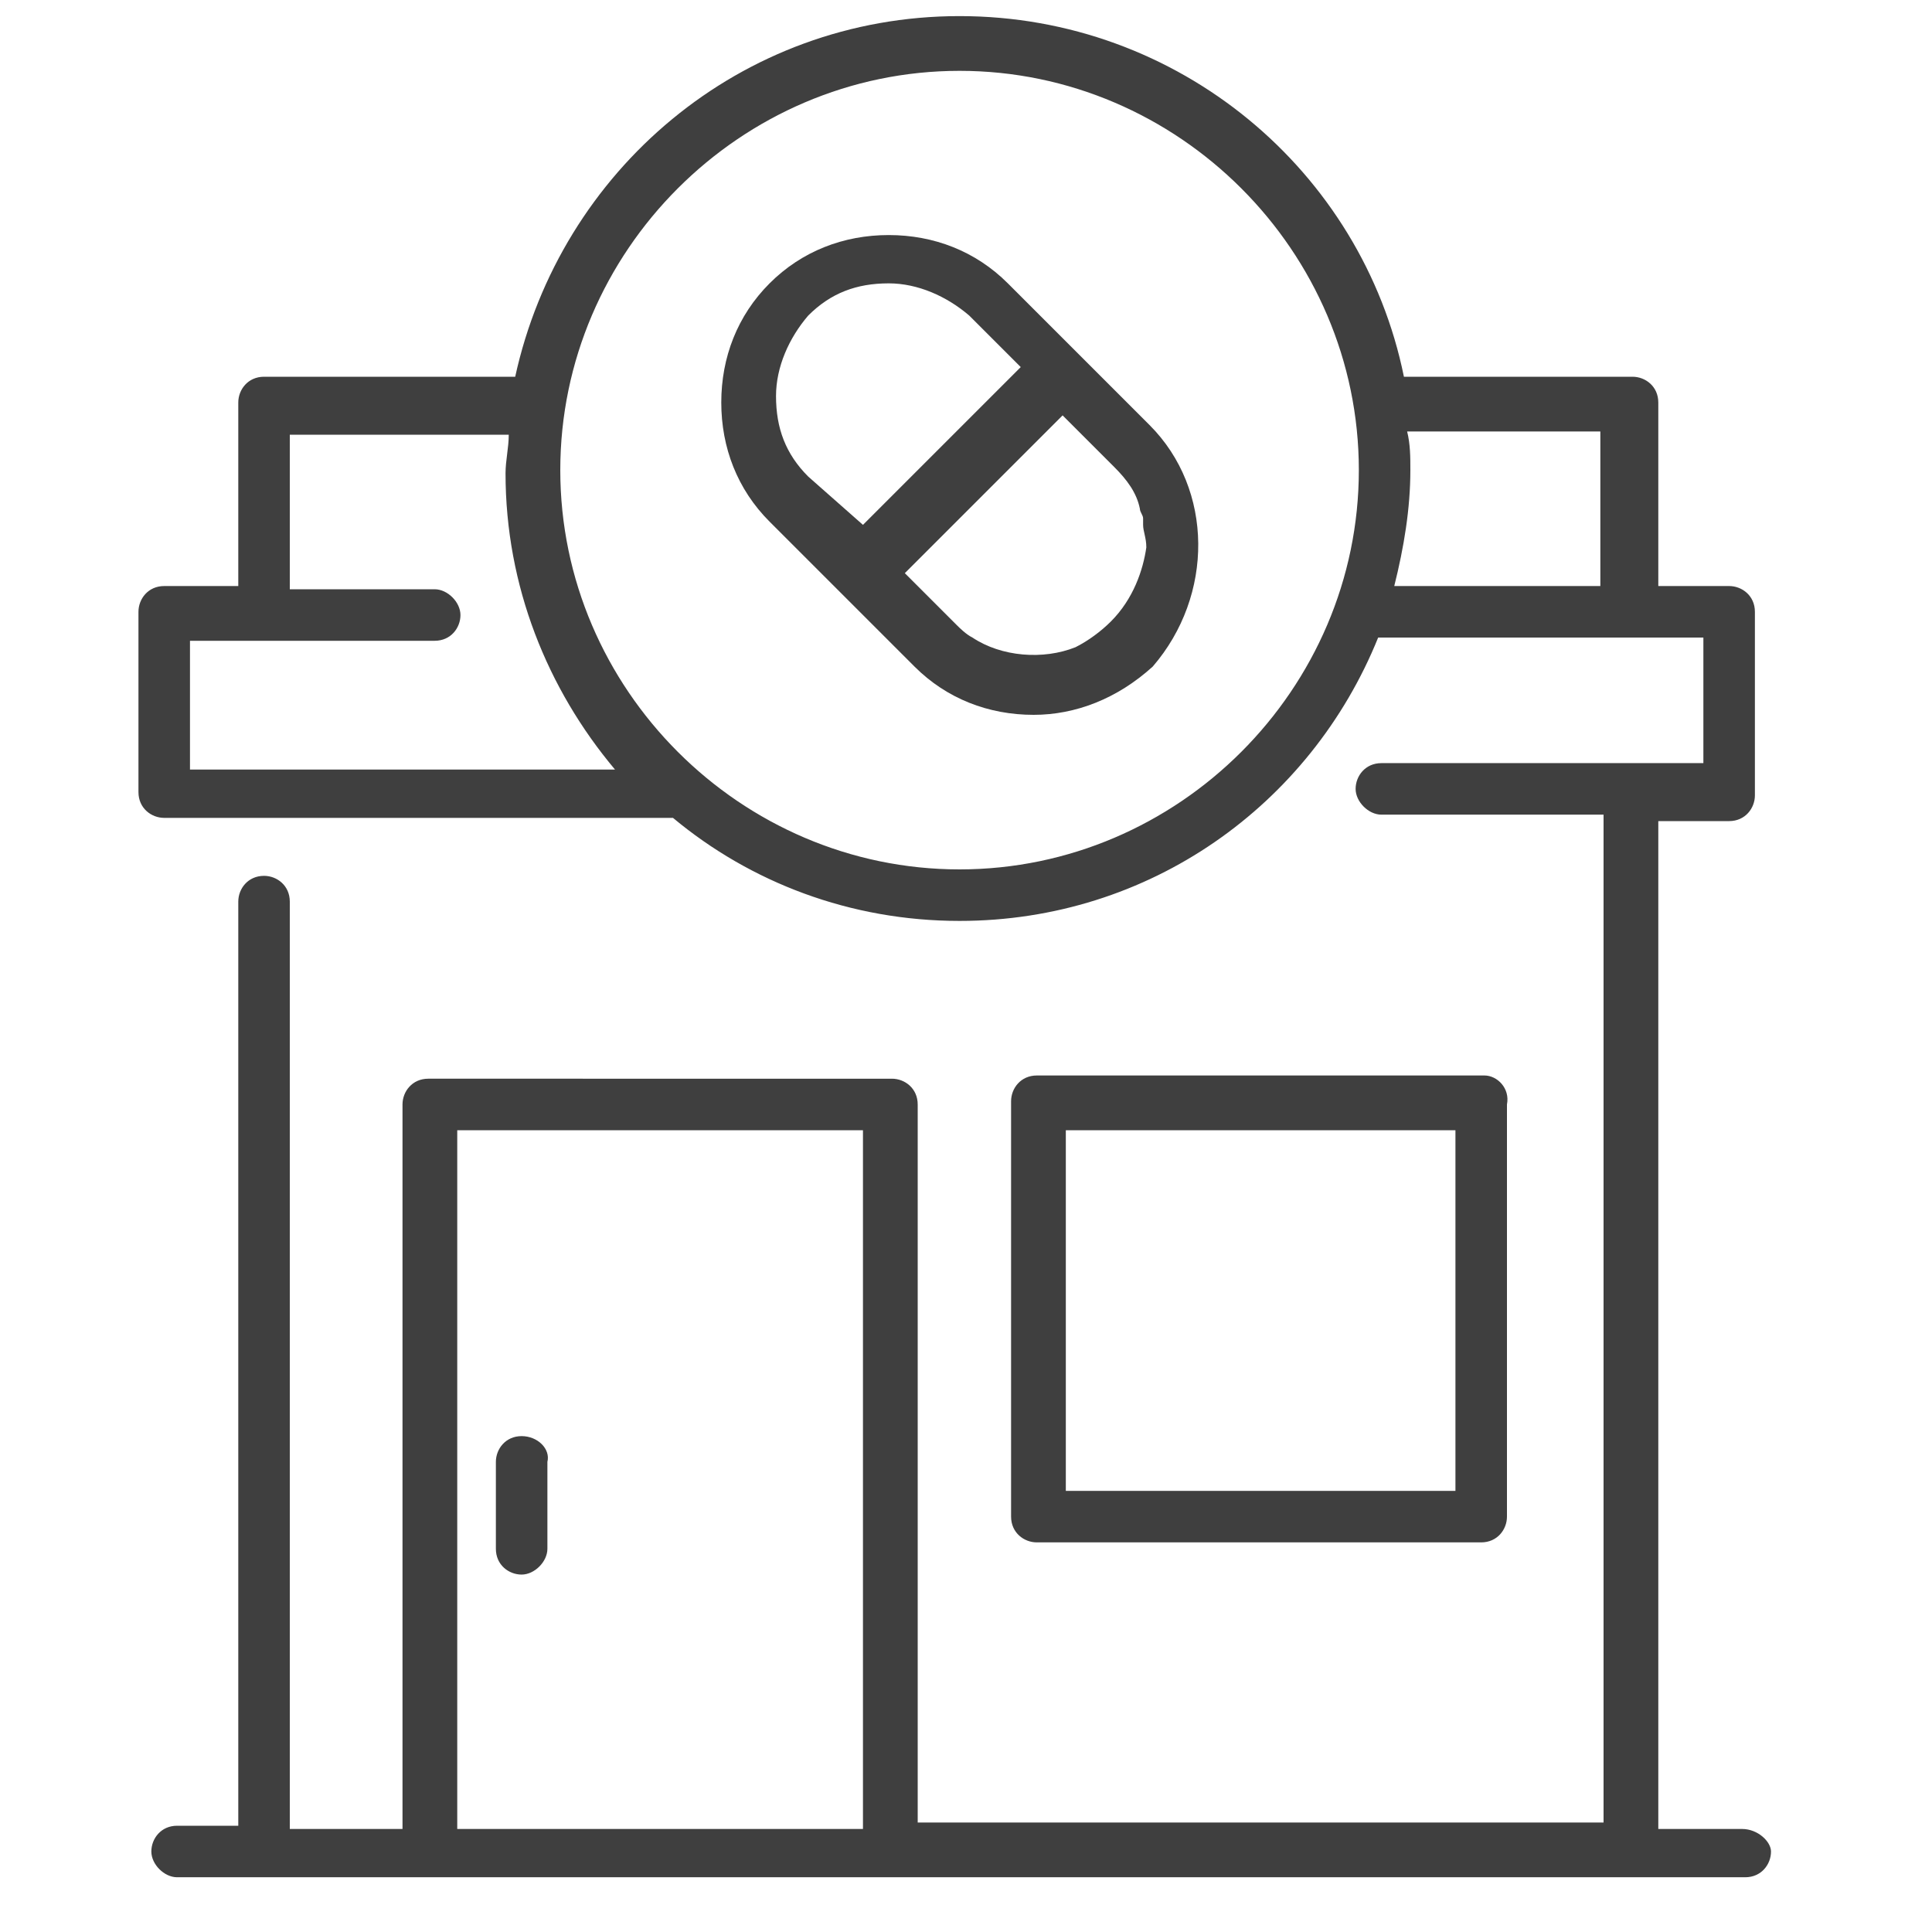
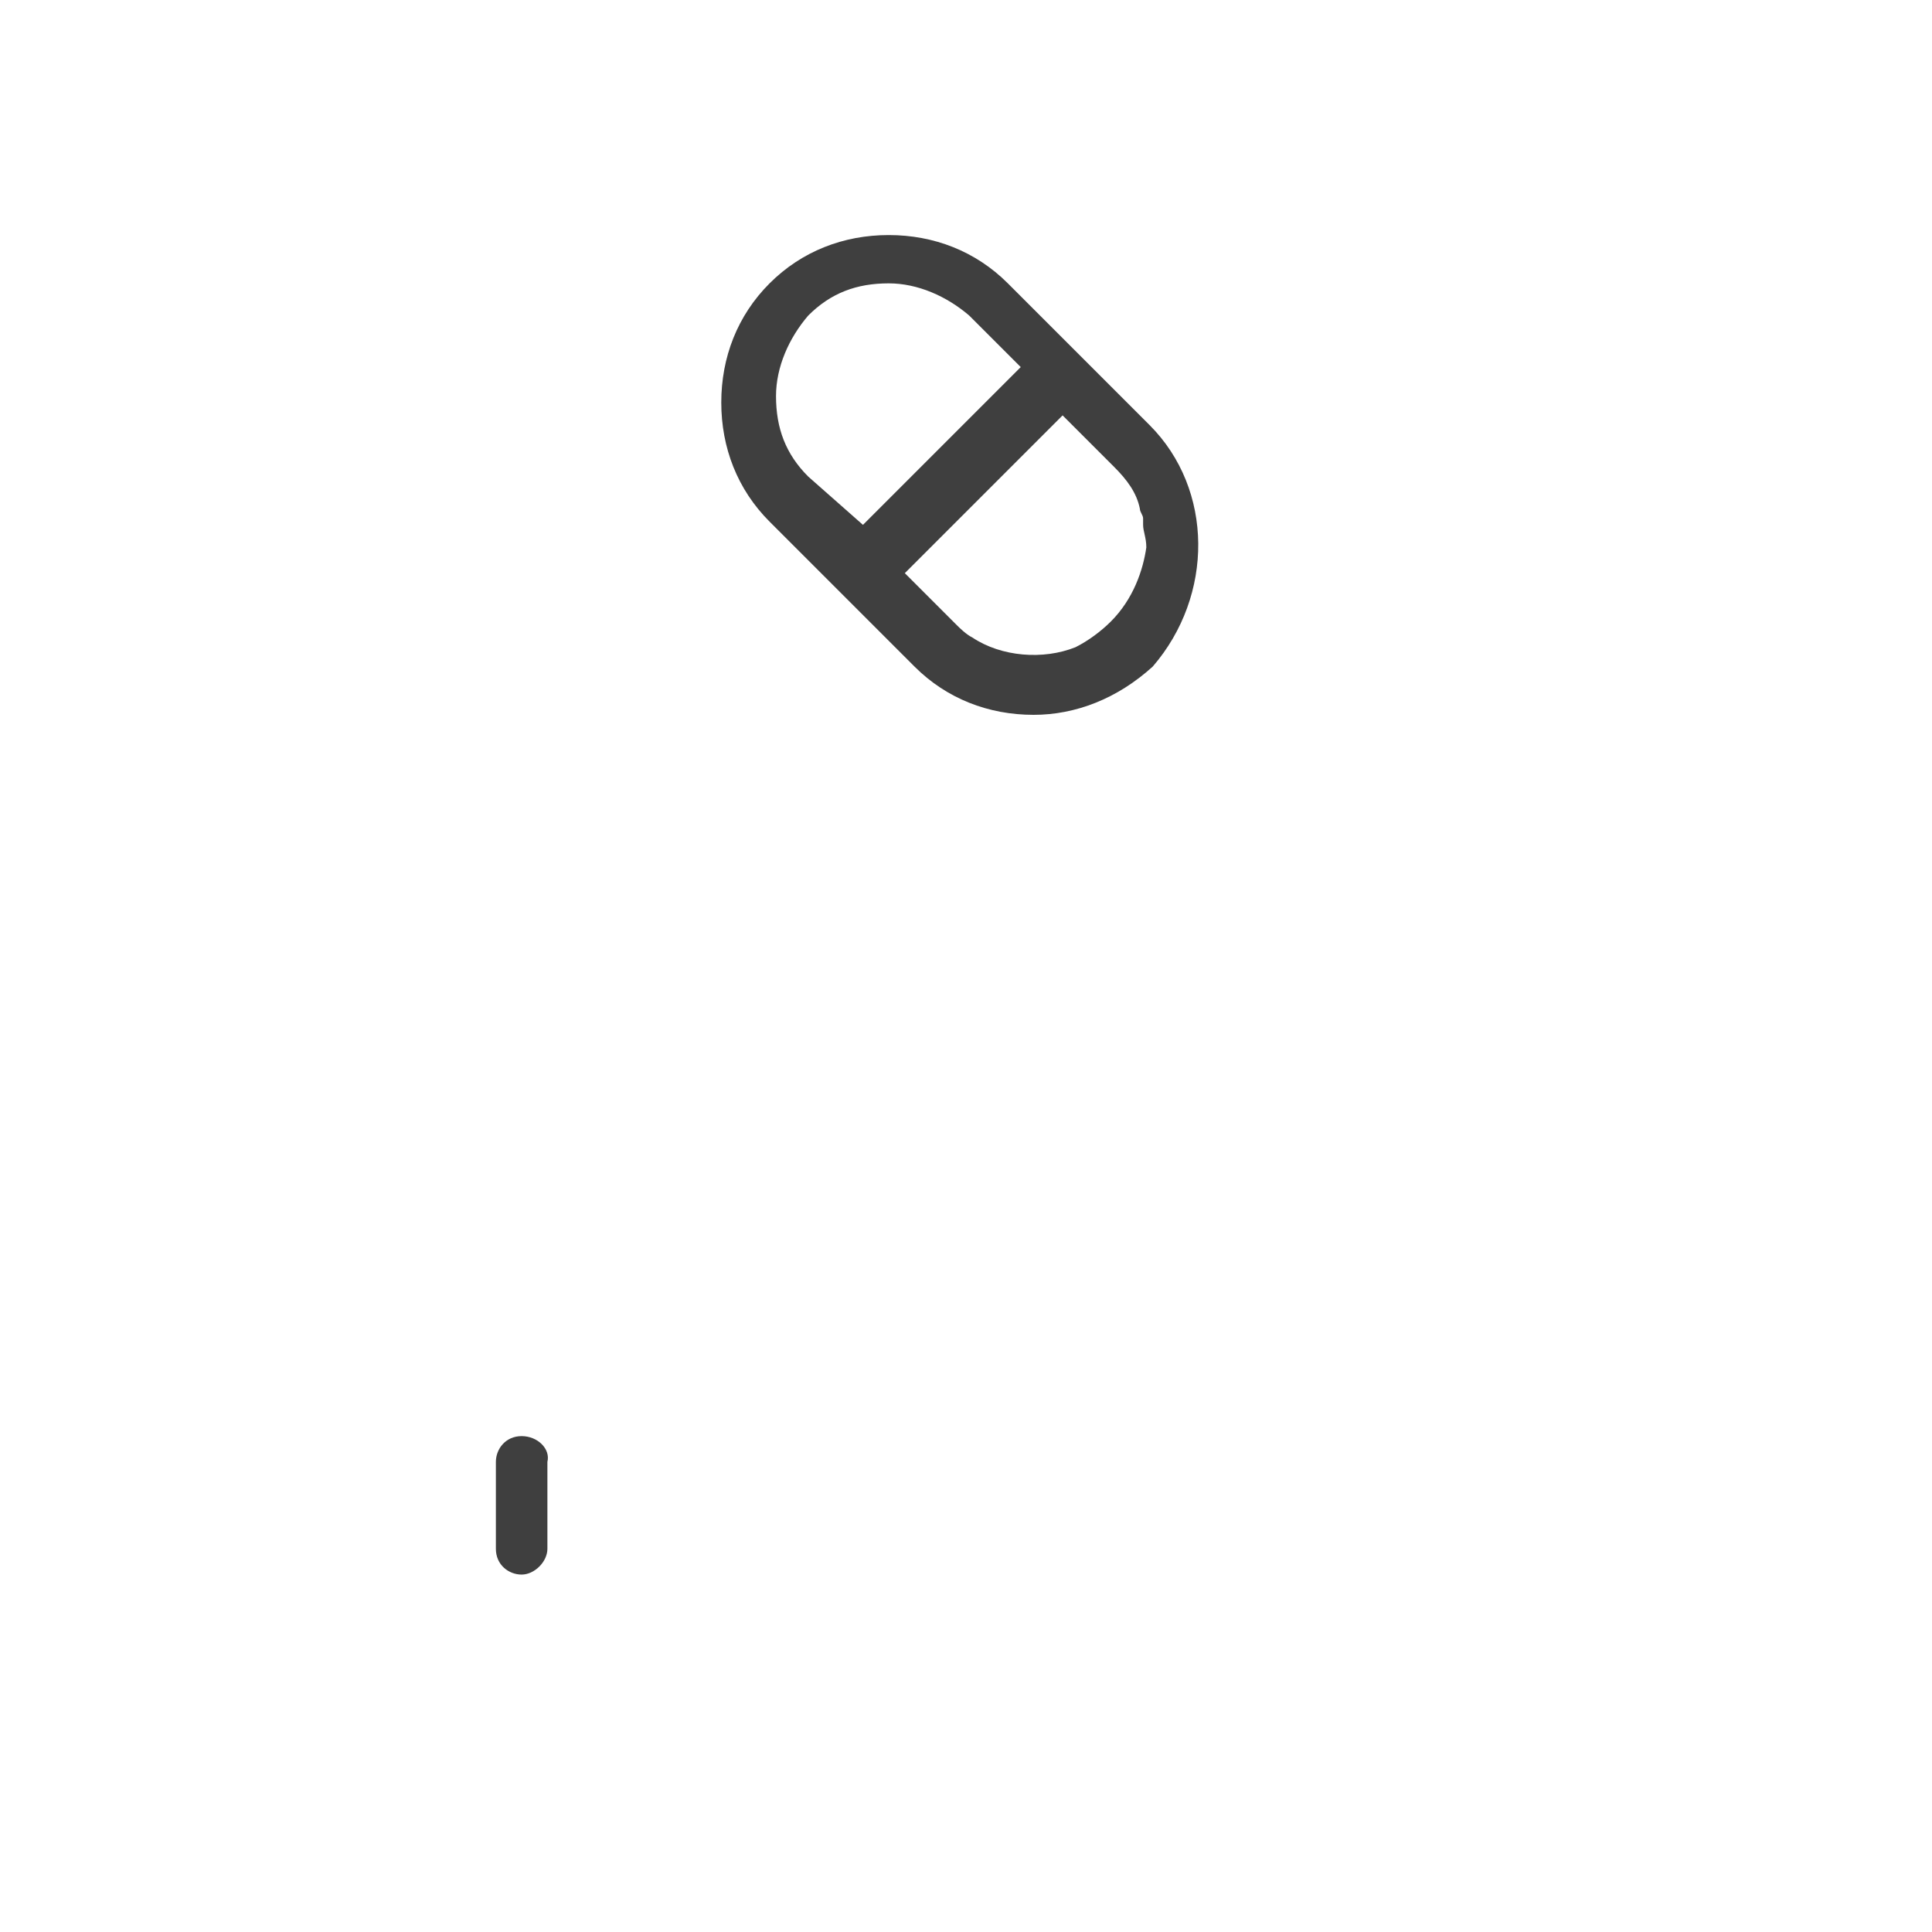
<svg xmlns="http://www.w3.org/2000/svg" version="1.1" id="Layer_1" x="0px" y="0px" viewBox="0 0 60 60" style="enable-background:new 0 0 60 60;" xml:space="preserve">
  <style type="text/css">
	.st0{fill:#3F3F3F;}
</style>
  <g>
    <g>
      <g>
-         <path class="st0" d="M54.1,56.8h-2.6V25.5h2.2c0.5,0,0.8-0.4,0.8-0.8V19c0-0.5-0.4-0.8-0.8-0.8h-2.2v-5.7c0-0.5-0.4-0.8-0.8-0.8     h-7.1c-1.3-6.4-7-11.2-13.8-11.2C23,0.5,17.4,5.3,16,11.7H8.2c-0.5,0-0.8,0.4-0.8,0.8v5.7H5.1c-0.5,0-0.8,0.4-0.8,0.8v5.6     c0,0.5,0.4,0.8,0.8,0.8h15.8c2.4,2,5.5,3.2,8.9,3.2c5.9,0,10.9-3.6,13-8.8h10.1v3.9h-10c-0.5,0-0.8,0.4-0.8,0.8s0.4,0.8,0.8,0.8     h6.9v31.3H28.5V34.3c0-0.5-0.4-0.8-0.8-0.8H13.3c-0.5,0-0.8,0.4-0.8,0.8v22.5H9V28c0-0.5-0.4-0.8-0.8-0.8c-0.5,0-0.8,0.4-0.8,0.8     v28.7H5.5c-0.5,0-0.8,0.4-0.8,0.8s0.4,0.8,0.8,0.8h2.7h5.2h14.3h23.1h3.4c0.5,0,0.8-0.4,0.8-0.8C55,57.2,54.6,56.8,54.1,56.8z      M5.9,23.8v-3.9h7.6c0.5,0,0.8-0.4,0.8-0.8s-0.4-0.8-0.8-0.8H9v-4.8h6.8c0,0.4-0.1,0.8-0.1,1.2c0,3.5,1.3,6.7,3.4,9.2H5.9z      M29.8,27c-6.8,0-12.4-5.6-12.4-12.4c0-6.8,5.6-12.4,12.4-12.4c6.8,0,12.4,5.6,12.4,12.4S36.6,27,29.8,27z M49.8,18.2h-6.5     c0.3-1.2,0.5-2.4,0.5-3.6c0-0.4,0-0.8-0.1-1.2h6V18.2z M26.8,56.8H14.2V35.1h12.6L26.8,56.8L26.8,56.8z" />
-       </g>
+         </g>
    </g>
    <g>
      <g>
        <path class="st0" d="M16.2,44.6c-0.5,0-0.8,0.4-0.8,0.8v2.7c0,0.5,0.4,0.8,0.8,0.8s0.8-0.4,0.8-0.8v-2.7     C17.1,45,16.7,44.6,16.2,44.6z" />
      </g>
    </g>
    <g>
      <g>
-         <path class="st0" d="M46.1,33.4H32.2c-0.5,0-0.8,0.4-0.8,0.8v12.9c0,0.5,0.4,0.8,0.8,0.8h13.8v0c0.5,0,0.8-0.4,0.8-0.8V34.3     C46.9,33.8,46.5,33.4,46.1,33.4z M45.2,46.3H33.1V35.1h12.1L45.2,46.3L45.2,46.3z" />
-       </g>
+         </g>
    </g>
    <g>
      <g>
        <path class="st0" d="M35.7,13.2l-2.2-2.2c0,0,0,0,0,0l-2.2-2.2c0,0,0,0,0,0c-1-1-2.3-1.5-3.7-1.5c-1.4,0-2.7,0.5-3.7,1.5     c-1,1-1.5,2.3-1.5,3.7s0.5,2.7,1.5,3.7l4.5,4.5c1,1,2.3,1.5,3.7,1.5c1.3,0,2.6-0.5,3.7-1.5C37.7,18.5,37.7,15.2,35.7,13.2z      M25.1,14.8c-0.7-0.7-1-1.5-1-2.5c0-0.9,0.4-1.8,1-2.5c0.7-0.7,1.5-1,2.5-1c0.9,0,1.8,0.4,2.5,1l1.6,1.6l-4.9,4.9L25.1,14.8z      M34.5,19.3c-0.3,0.3-0.7,0.6-1.1,0.8c-1,0.4-2.3,0.3-3.2-0.3c-0.2-0.1-0.4-0.3-0.5-0.4l-1.6-1.6l4.9-4.9l1.6,1.6     c0.4,0.4,0.7,0.8,0.8,1.3c0,0.1,0.1,0.2,0.1,0.3c0,0.1,0,0.1,0,0.2c0,0.2,0.1,0.4,0.1,0.7C35.5,17.7,35.2,18.6,34.5,19.3z" />
      </g>
    </g>
  </g>
</svg>